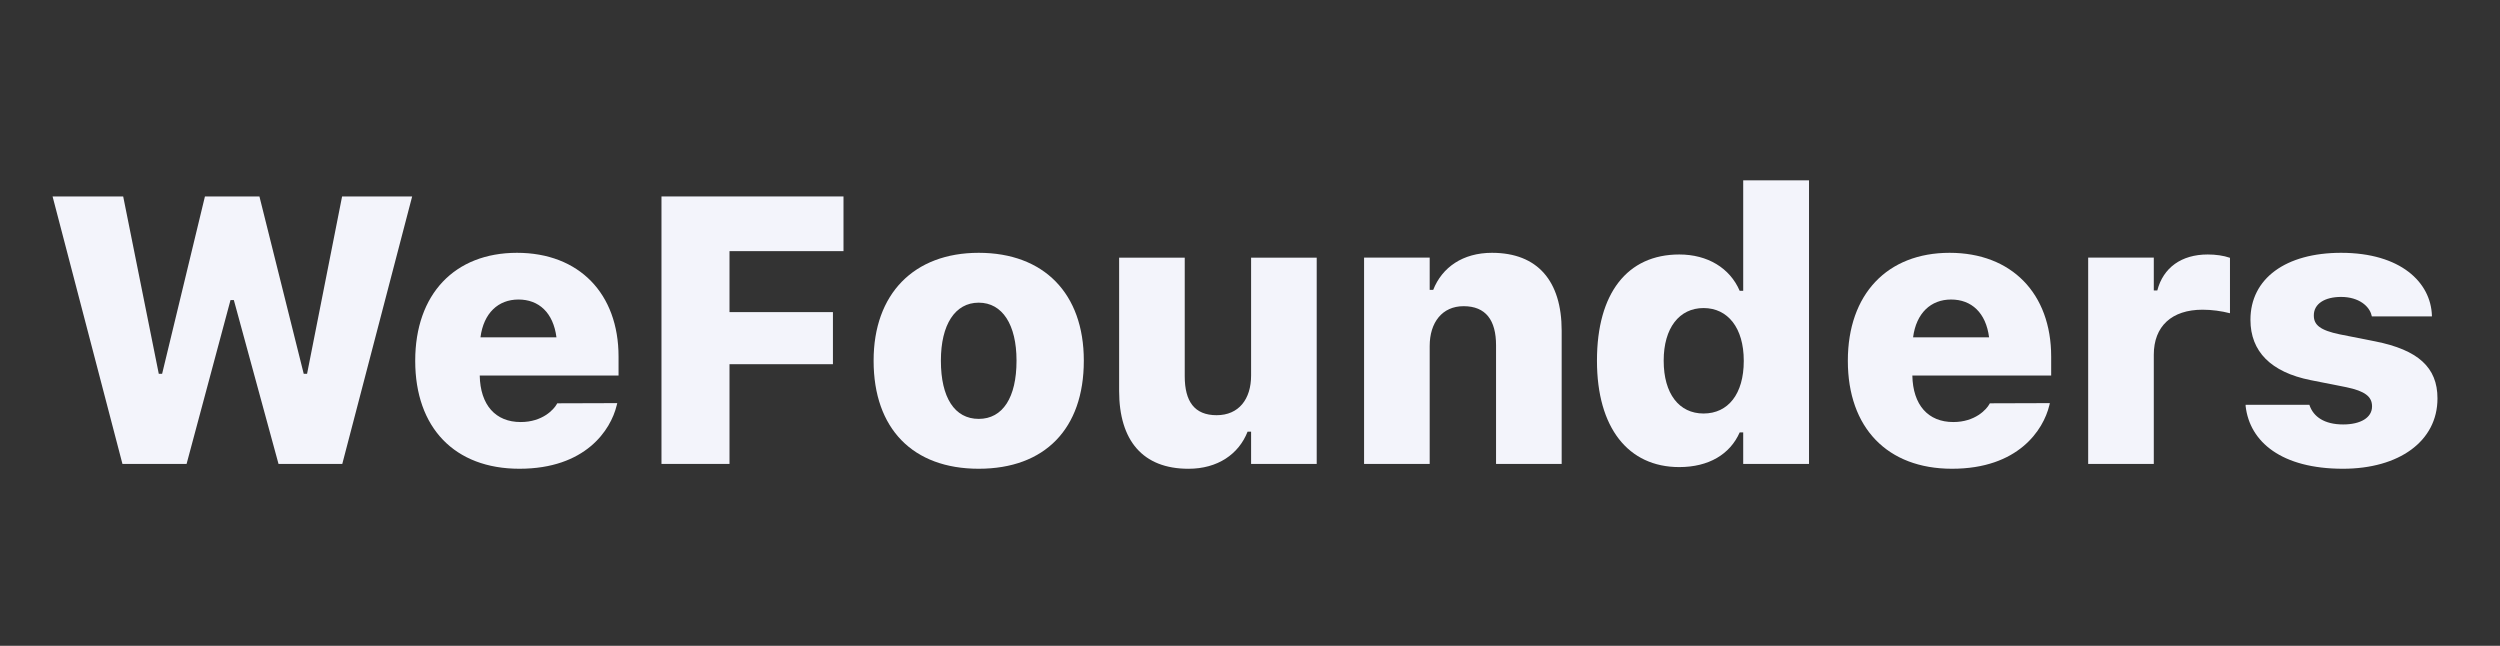
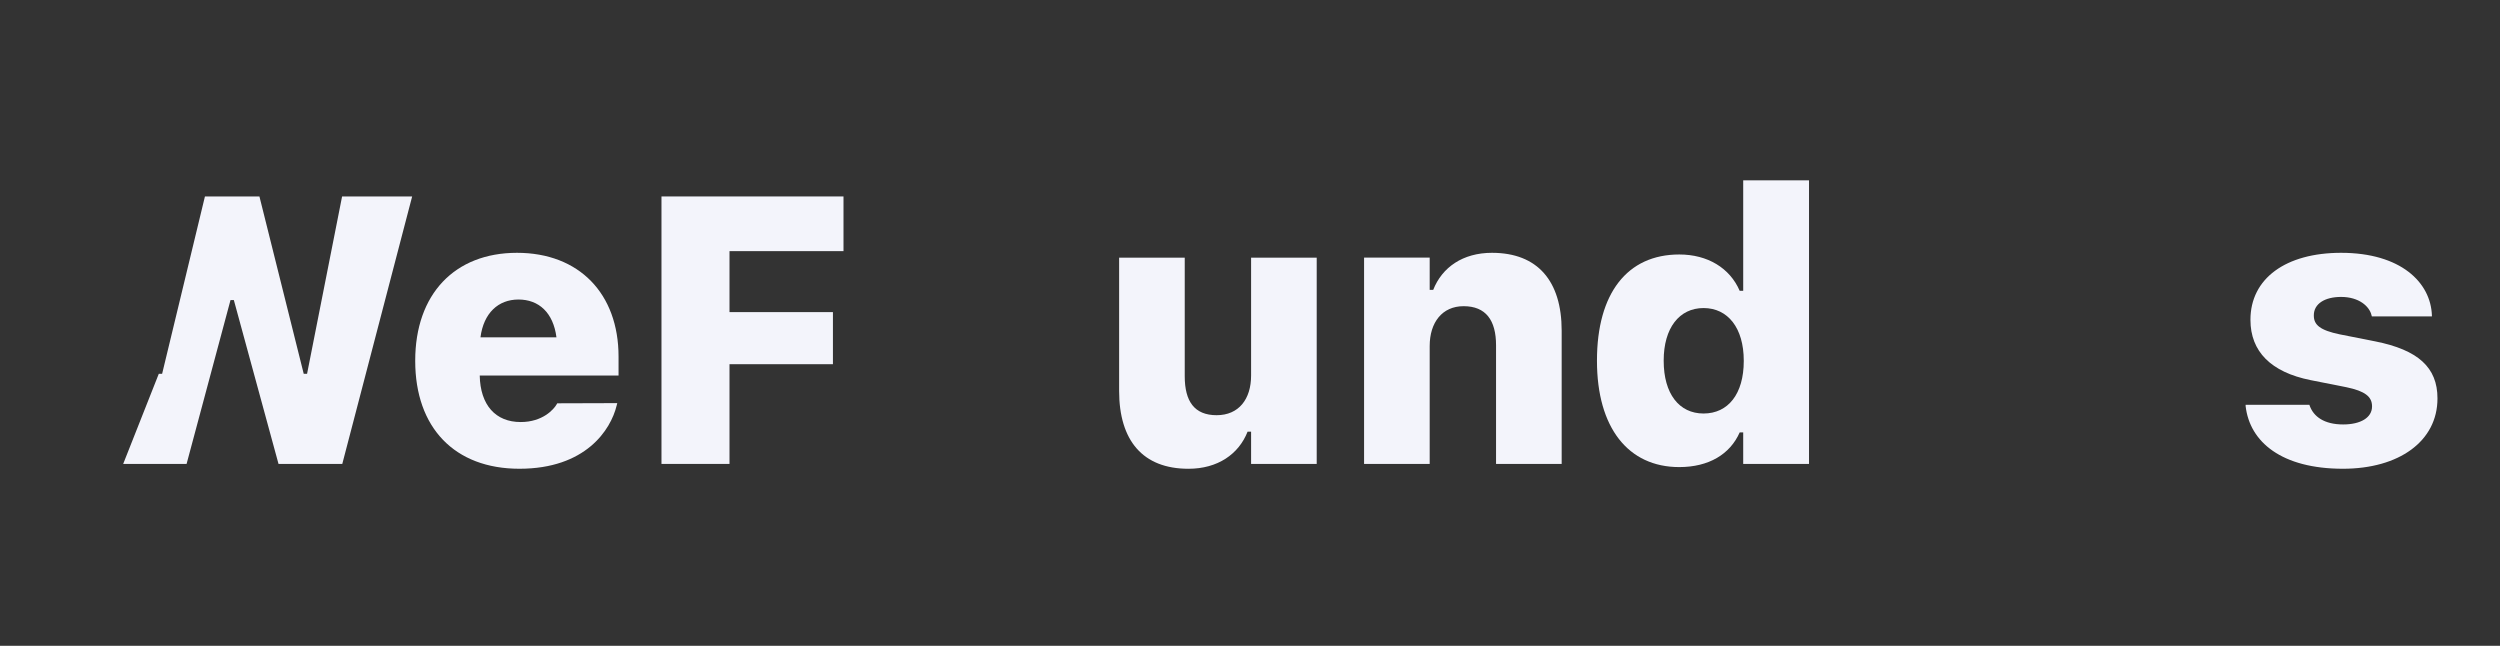
<svg xmlns="http://www.w3.org/2000/svg" width="240" height="62" viewBox="0 0 240 62" fill="none">
  <rect x="0" y="0" width="240" height="62" fill="#333333" stroke="none" />
  <path d="M224.922 45C219.05 45 215.972 42.437 215.58 38.985V38.861H221.701L221.737 38.967C222.11 39.982 223.107 40.747 224.94 40.747C226.63 40.747 227.716 40.088 227.716 39.021V39.003C227.716 38.078 227.039 37.544 225.242 37.17L221.826 36.494C218 35.729 216.043 33.736 216.043 30.711V30.693C216.043 26.743 219.424 24.27 224.744 24.27C230.474 24.27 233.356 27.117 233.463 30.284V30.373H227.698L227.662 30.248C227.466 29.43 226.488 28.505 224.744 28.505C223.178 28.505 222.128 29.163 222.128 30.266V30.302C222.128 31.191 222.733 31.707 224.619 32.099L228.036 32.775C232.129 33.594 233.997 35.266 233.997 38.238V38.256C233.997 42.366 230.296 45 224.922 45Z" fill="#F3F4FB" />
-   <path d="M200.465 44.537V24.732H206.764V27.882H207.102C207.671 25.693 209.415 24.43 211.942 24.43C212.707 24.43 213.472 24.537 214.077 24.75V30.07C213.241 29.857 212.333 29.732 211.444 29.732C208.49 29.732 206.764 31.316 206.764 34.056V44.537H200.465Z" fill="#F3F4FB" />
-   <path d="M187.393 45C181.183 45 177.393 41.067 177.393 34.643V34.626C177.393 28.238 181.183 24.27 187.161 24.27C193.122 24.27 196.913 28.184 196.913 34.234V36.049H183.585C183.638 38.878 185.097 40.516 187.517 40.516C189.617 40.516 190.703 39.306 190.987 38.789L191.023 38.718L196.788 38.7L196.735 38.914C196.165 41.281 193.745 45 187.393 45ZM187.304 28.754C185.364 28.754 183.959 30.053 183.656 32.384H190.952C190.649 30.017 189.261 28.754 187.304 28.754Z" fill="#F3F4FB" />
  <path d="M161.209 44.84C156.298 44.84 153.309 41.05 153.309 34.644V34.608C153.309 28.167 156.209 24.43 161.209 24.43C163.932 24.43 166.067 25.729 167.01 27.918H167.348V17.312H173.665V44.537H167.348V41.512H167.01C166.085 43.612 164.038 44.84 161.209 44.84ZM163.54 39.697C165.907 39.697 167.401 37.811 167.401 34.662V34.626C167.401 31.477 165.871 29.573 163.54 29.573C161.209 29.573 159.714 31.494 159.714 34.608V34.644C159.714 37.793 161.191 39.697 163.54 39.697Z" fill="#F3F4FB" />
  <path d="M130.951 44.537V24.732H137.25V27.828H137.588C138.442 25.657 140.435 24.27 143.229 24.27C147.624 24.27 149.92 26.992 149.92 31.743V44.537H143.621V33.149C143.621 30.747 142.642 29.394 140.507 29.394C138.46 29.394 137.25 30.942 137.25 33.22V44.537H130.951Z" fill="#F3F4FB" />
  <path d="M114.091 45.002C109.695 45.002 107.436 42.279 107.436 37.528V24.734H113.735V36.123C113.735 38.525 114.66 39.859 116.795 39.859C118.93 39.859 120.105 38.311 120.105 36.051V24.734H126.404V44.539H120.105V41.443H119.767C118.913 43.614 116.884 45.002 114.091 45.002Z" fill="#F3F4FB" />
-   <path d="M93.956 45C87.622 45 83.867 41.138 83.867 34.643V34.608C83.867 28.22 87.728 24.27 93.956 24.27C100.22 24.27 104.046 28.184 104.046 34.608V34.643C104.046 41.156 100.309 45 93.956 45ZM93.956 40.213C96.27 40.213 97.586 38.149 97.586 34.643V34.608C97.586 31.174 96.234 29.056 93.956 29.056C91.679 29.056 90.326 31.174 90.326 34.608V34.643C90.326 38.167 91.643 40.213 93.956 40.213Z" fill="#F3F4FB" />
  <path d="M63.502 44.536V18.859H80.976V24.109H70.032V29.963H79.961V34.963H70.032V44.536H63.502Z" fill="#F3F4FB" />
  <path d="M49.862 45C43.651 45 39.861 41.067 39.861 34.643V34.626C39.861 28.238 43.651 24.27 49.63 24.27C55.591 24.27 59.381 28.184 59.381 34.234V36.049H46.054C46.107 38.878 47.566 40.516 49.986 40.516C52.086 40.516 53.171 39.306 53.456 38.789L53.492 38.718L59.257 38.7L59.203 38.914C58.634 41.281 56.214 45 49.862 45ZM49.773 28.754C47.833 28.754 46.427 30.053 46.125 32.384H53.42C53.118 30.017 51.73 28.754 49.773 28.754Z" fill="#F3F4FB" />
-   <path d="M11.755 44.536L5.047 18.859H11.826L15.243 35.888H15.563L19.674 18.859H24.905L29.158 35.888H29.478L32.841 18.859H39.567L32.859 44.536H26.738L22.449 28.806H22.129L17.912 44.536H11.755Z" fill="#F3F4FB" />
+   <path d="M11.755 44.536H11.826L15.243 35.888H15.563L19.674 18.859H24.905L29.158 35.888H29.478L32.841 18.859H39.567L32.859 44.536H26.738L22.449 28.806H22.129L17.912 44.536H11.755Z" fill="#F3F4FB" />
</svg>